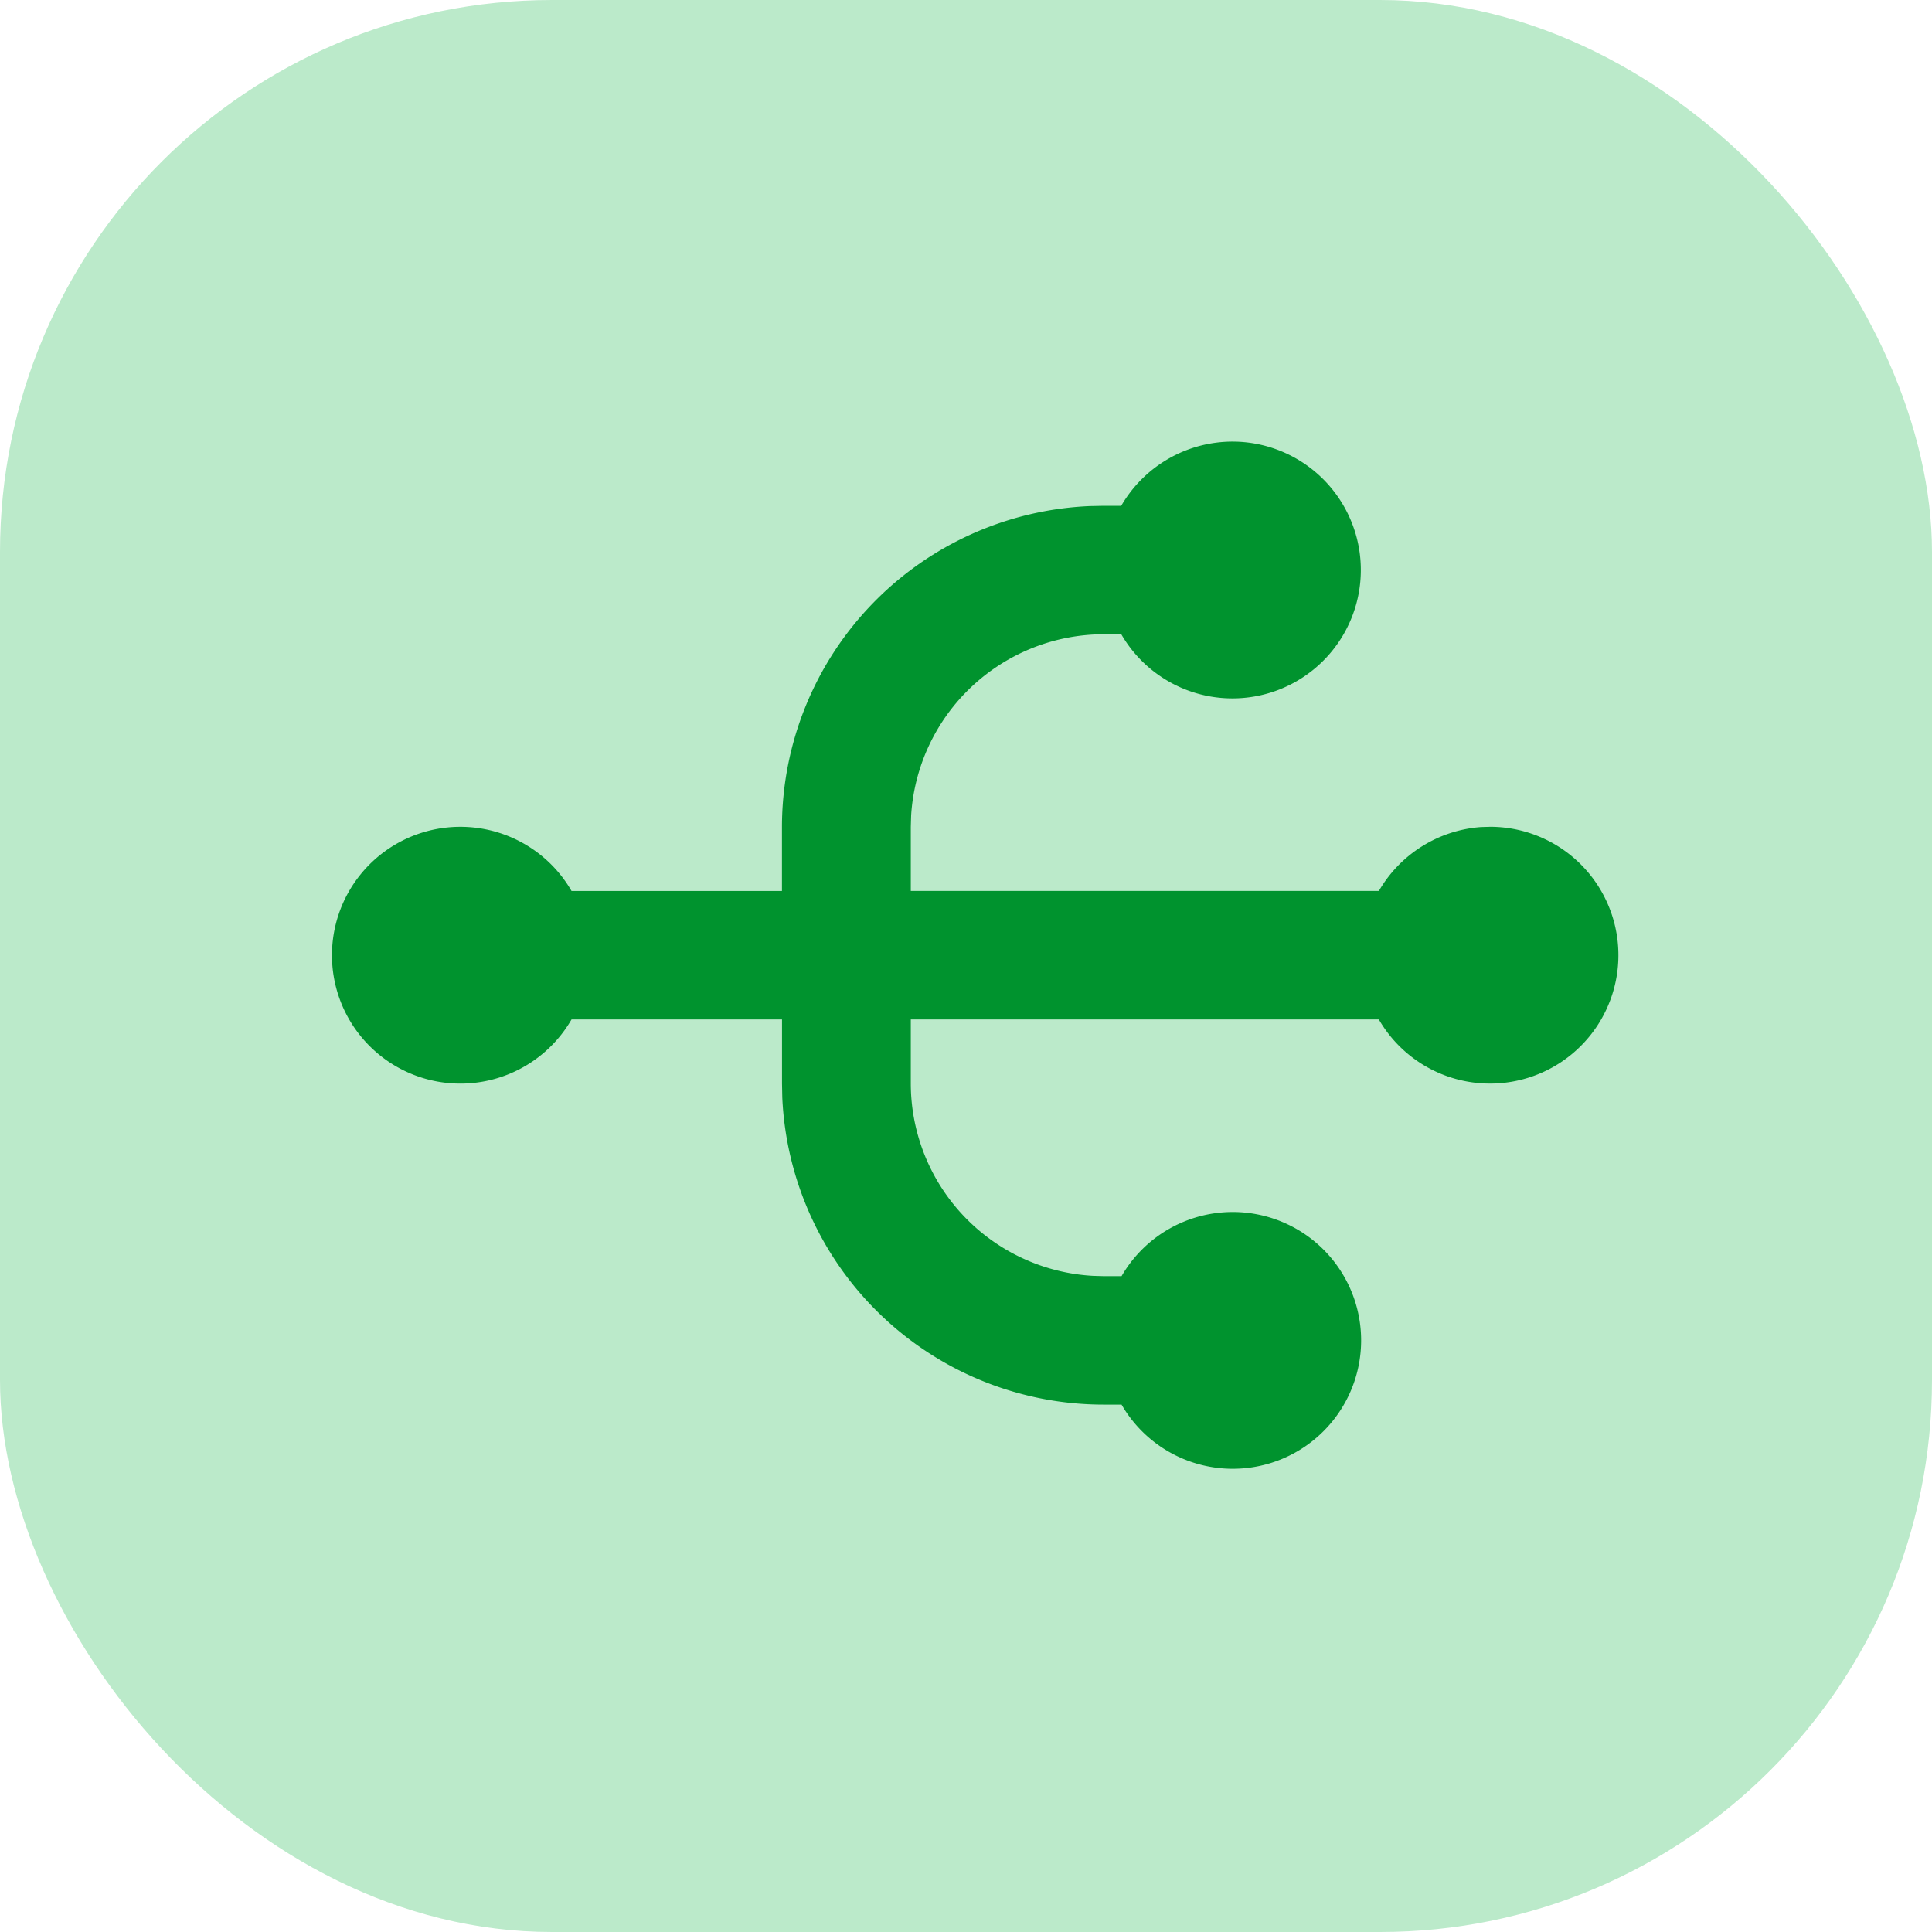
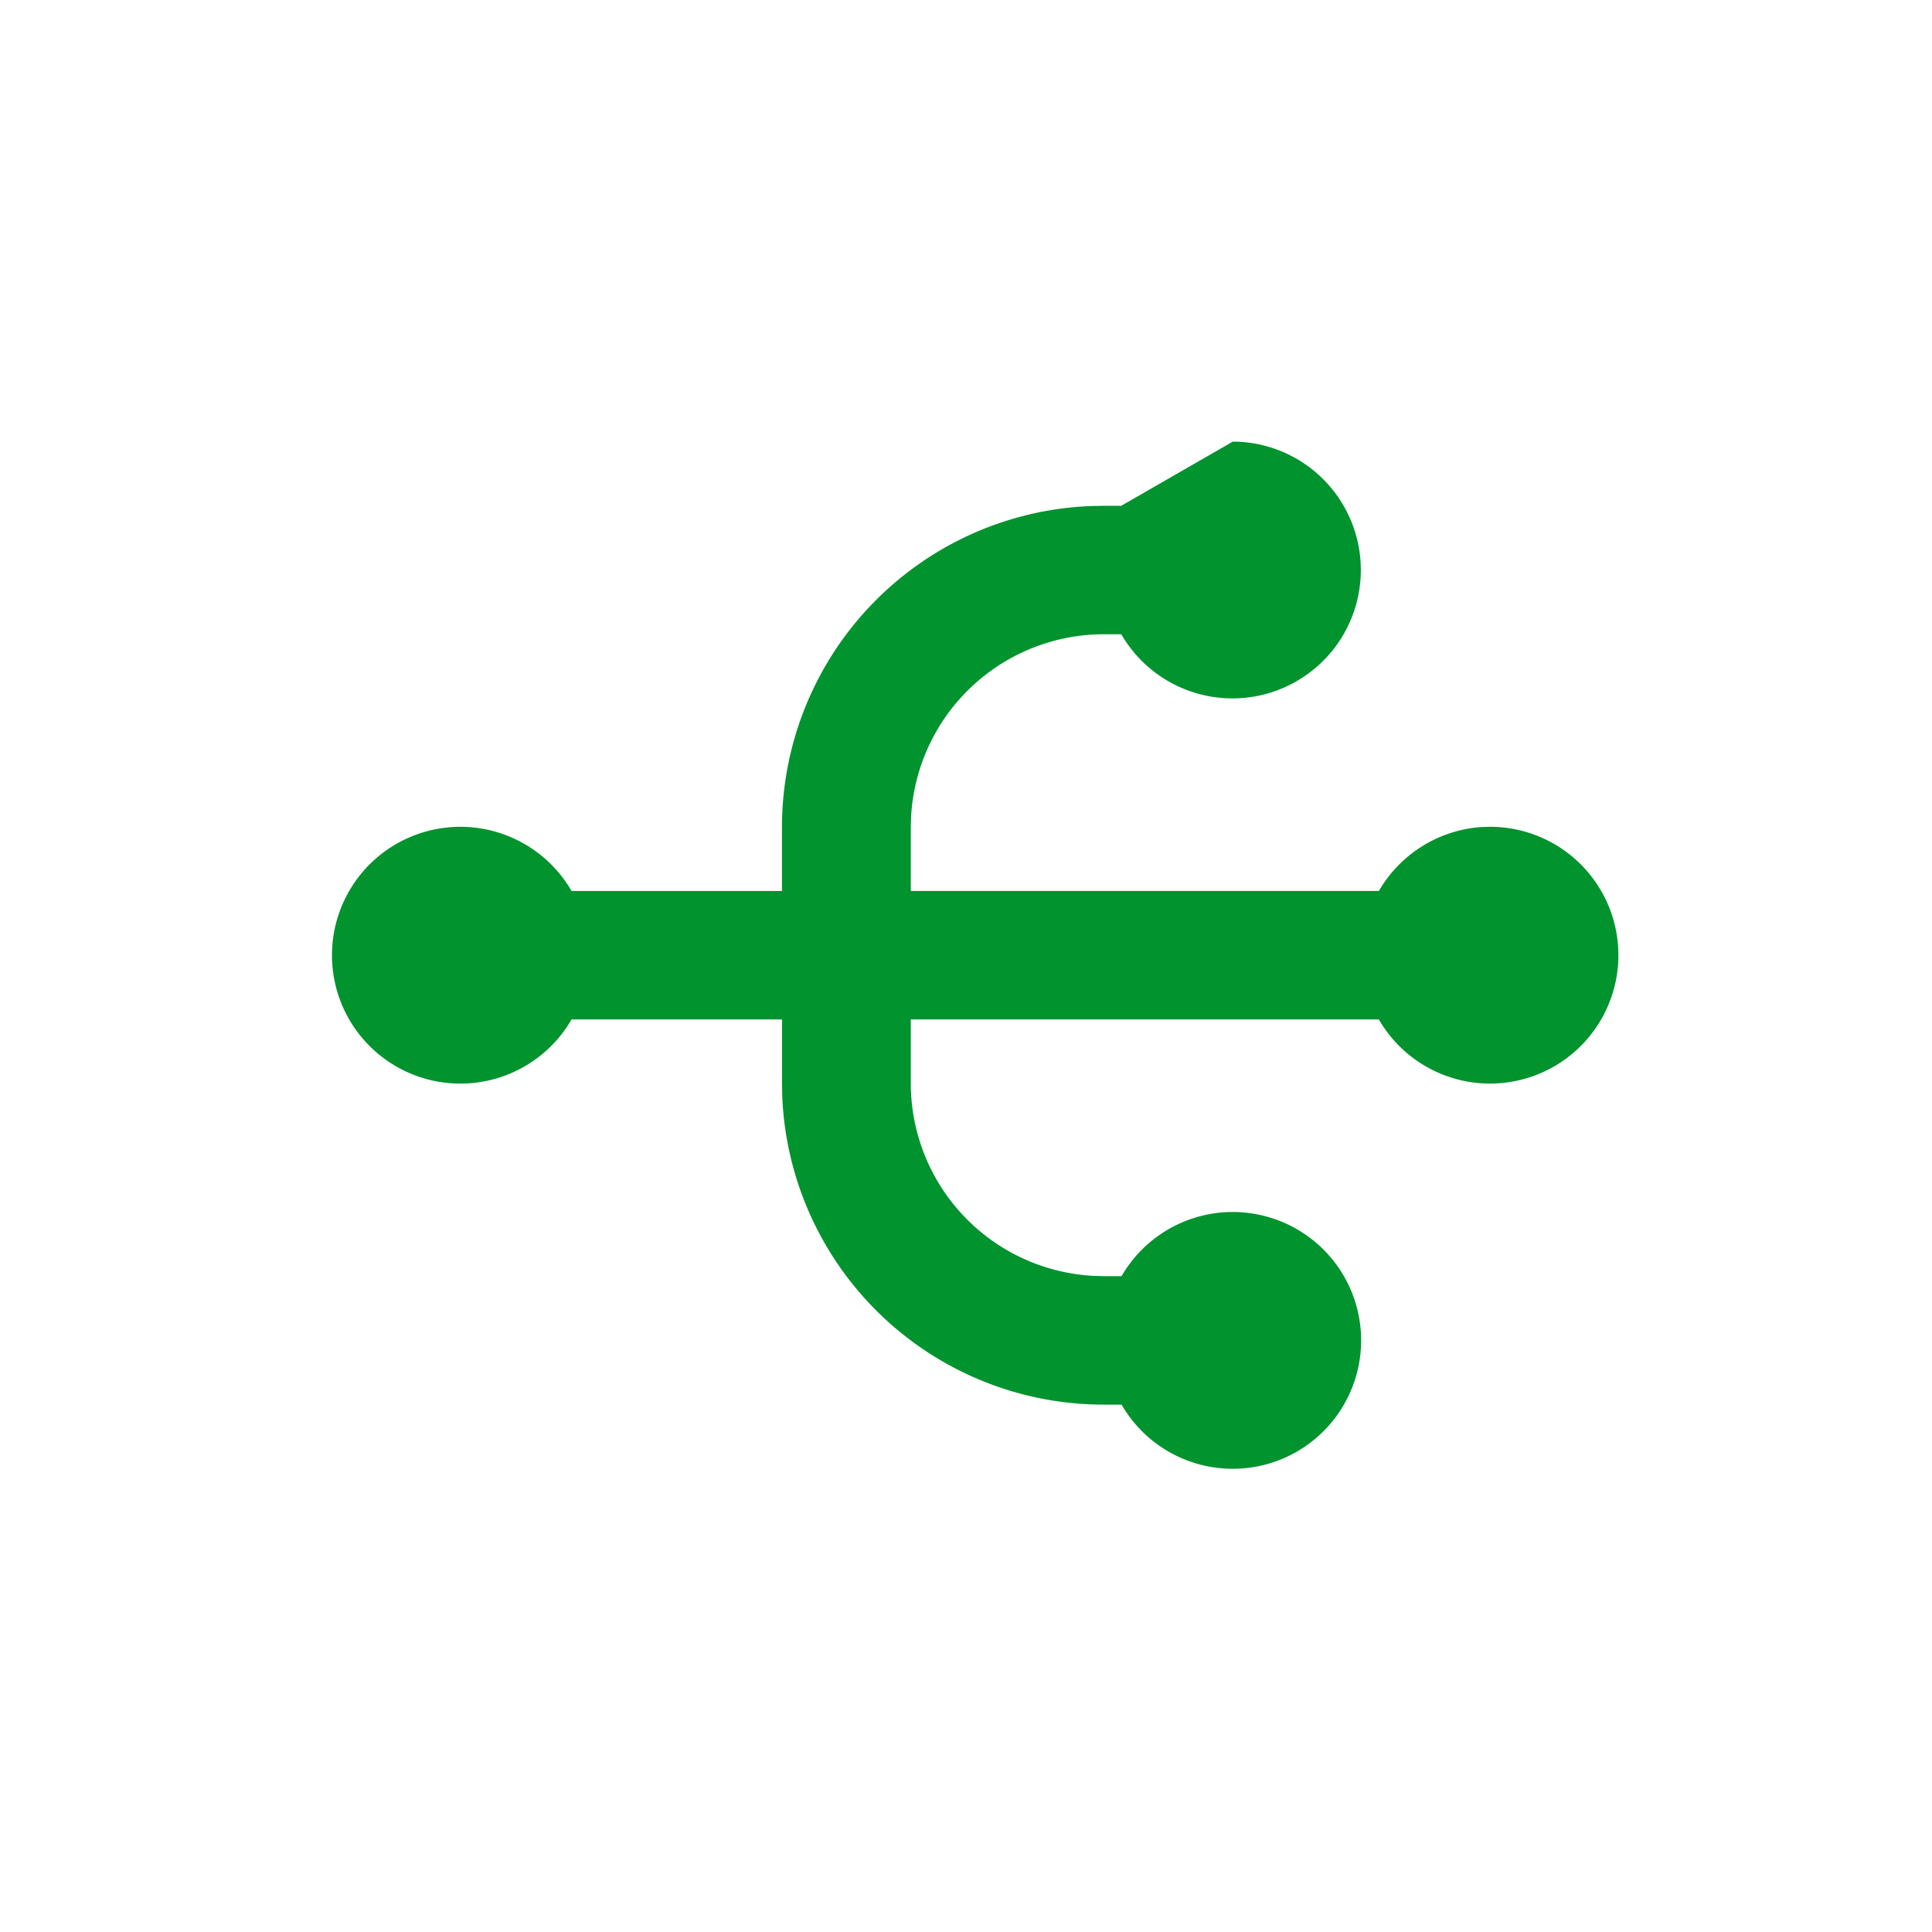
<svg xmlns="http://www.w3.org/2000/svg" width="35" height="35" viewBox="0 0 35 35">
  <g id="Group_141424" data-name="Group 141424" transform="translate(-29 -20.907)">
-     <rect id="Rectangle_44236" data-name="Rectangle 44236" width="35" height="35" rx="10" transform="translate(29 20.907)" fill="#bbeaca" />
    <g id="noun-connectors-4763869" transform="translate(33 24.907)">
      <g id="Group_141423" data-name="Group 141423" transform="translate(2 4)">
-         <path id="Path_260475" data-name="Path 260475" d="M18.334,4a2.326,2.326,0,1,1-2.021,3.49H16a3.5,3.5,0,0,0-3.494,3.284l-.006.205V12.14H20.98a2.334,2.334,0,0,1,1.847-1.157L23,10.978a2.326,2.326,0,1,1-2.021,3.49H12.5V15.63A3.494,3.494,0,0,0,15.8,19.113l.206.006h.312a2.326,2.326,0,1,1,0,2.327H16a5.826,5.826,0,0,1-5.828-5.563l-.005-.252V14.468H6.354a2.326,2.326,0,1,1,0-2.327h3.812V10.978a5.824,5.824,0,0,1,5.581-5.81L16,5.163h.312A2.334,2.334,0,0,1,18.334,4Z" transform="translate(-2 -4)" fill="#00932e" fill-rule="evenodd" />
+         <path id="Path_260475" data-name="Path 260475" d="M18.334,4a2.326,2.326,0,1,1-2.021,3.49H16a3.5,3.5,0,0,0-3.494,3.284l-.006.205V12.14H20.98a2.334,2.334,0,0,1,1.847-1.157L23,10.978a2.326,2.326,0,1,1-2.021,3.49H12.5V15.63A3.494,3.494,0,0,0,15.8,19.113l.206.006h.312a2.326,2.326,0,1,1,0,2.327H16a5.826,5.826,0,0,1-5.828-5.563l-.005-.252V14.468H6.354a2.326,2.326,0,1,1,0-2.327h3.812V10.978a5.824,5.824,0,0,1,5.581-5.81L16,5.163h.312Z" transform="translate(-2 -4)" fill="#00932e" fill-rule="evenodd" />
      </g>
    </g>
  </g>
</svg>